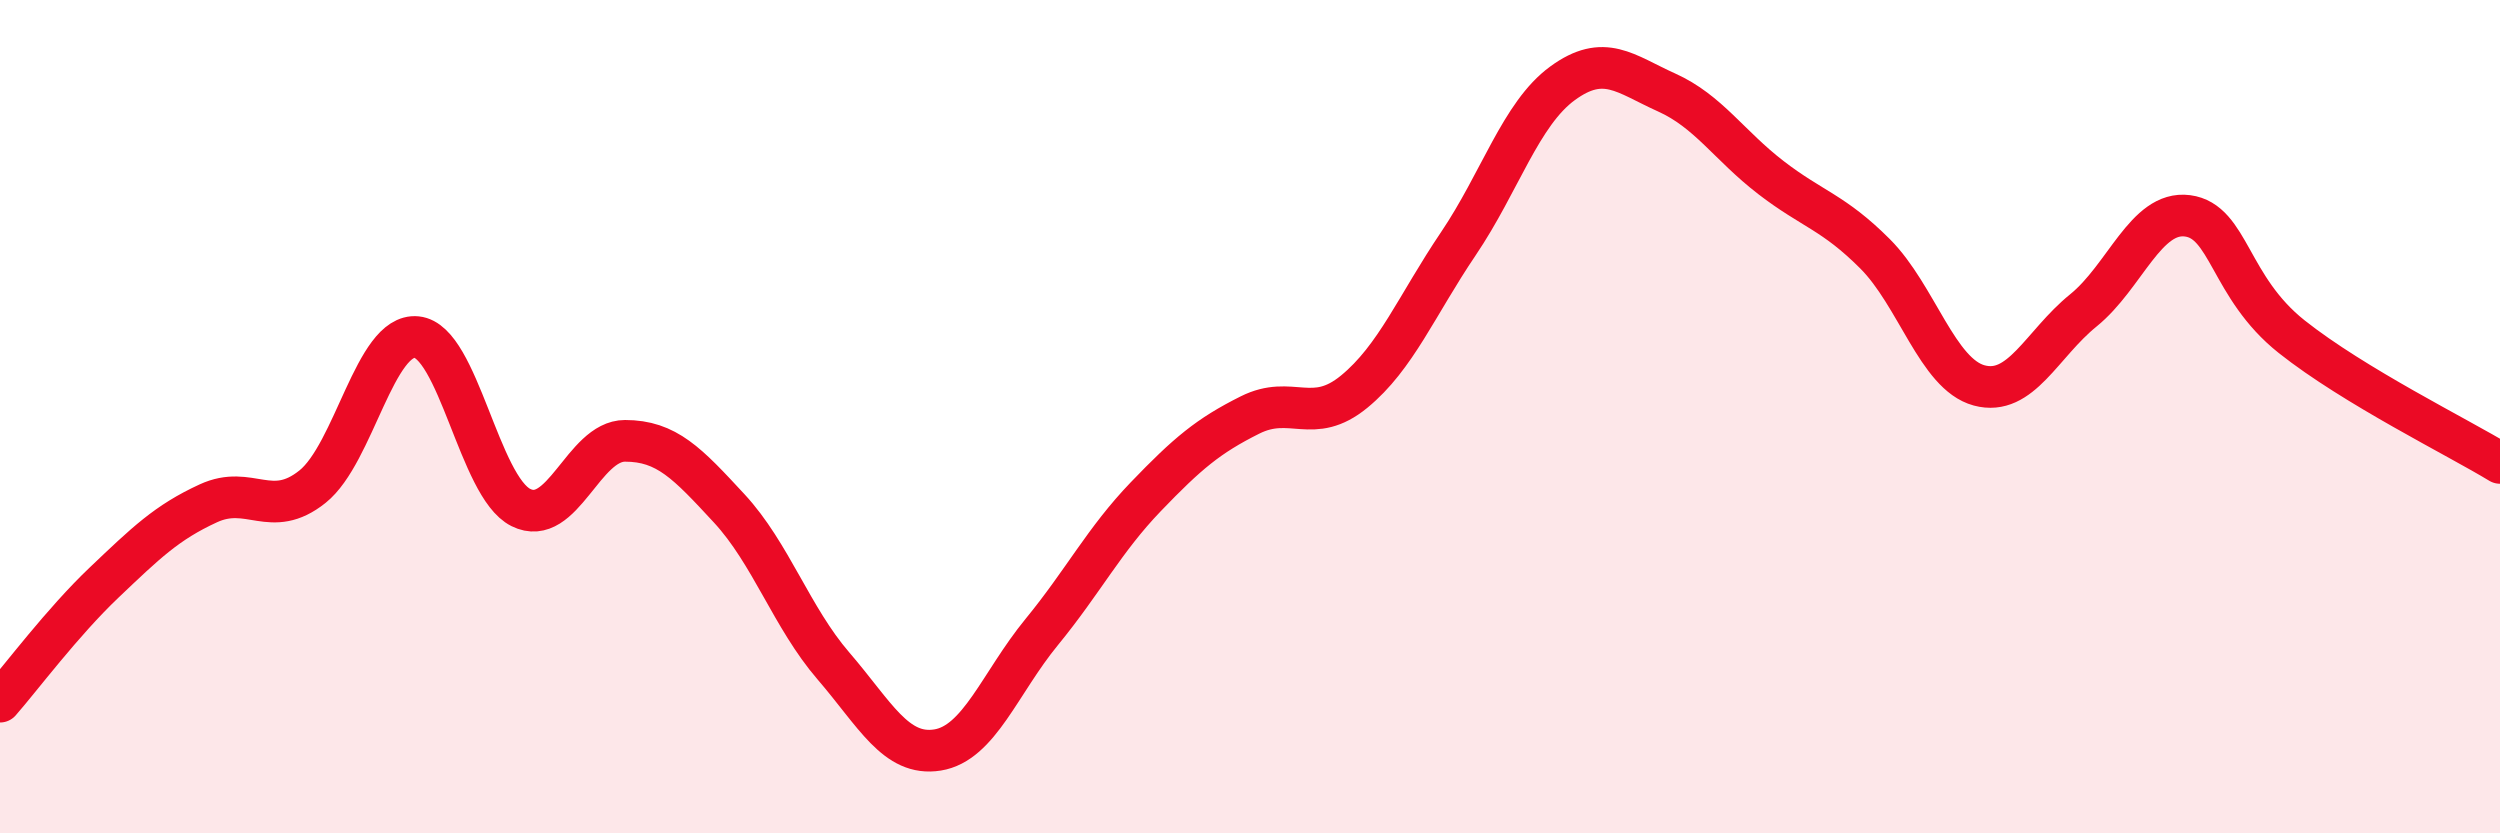
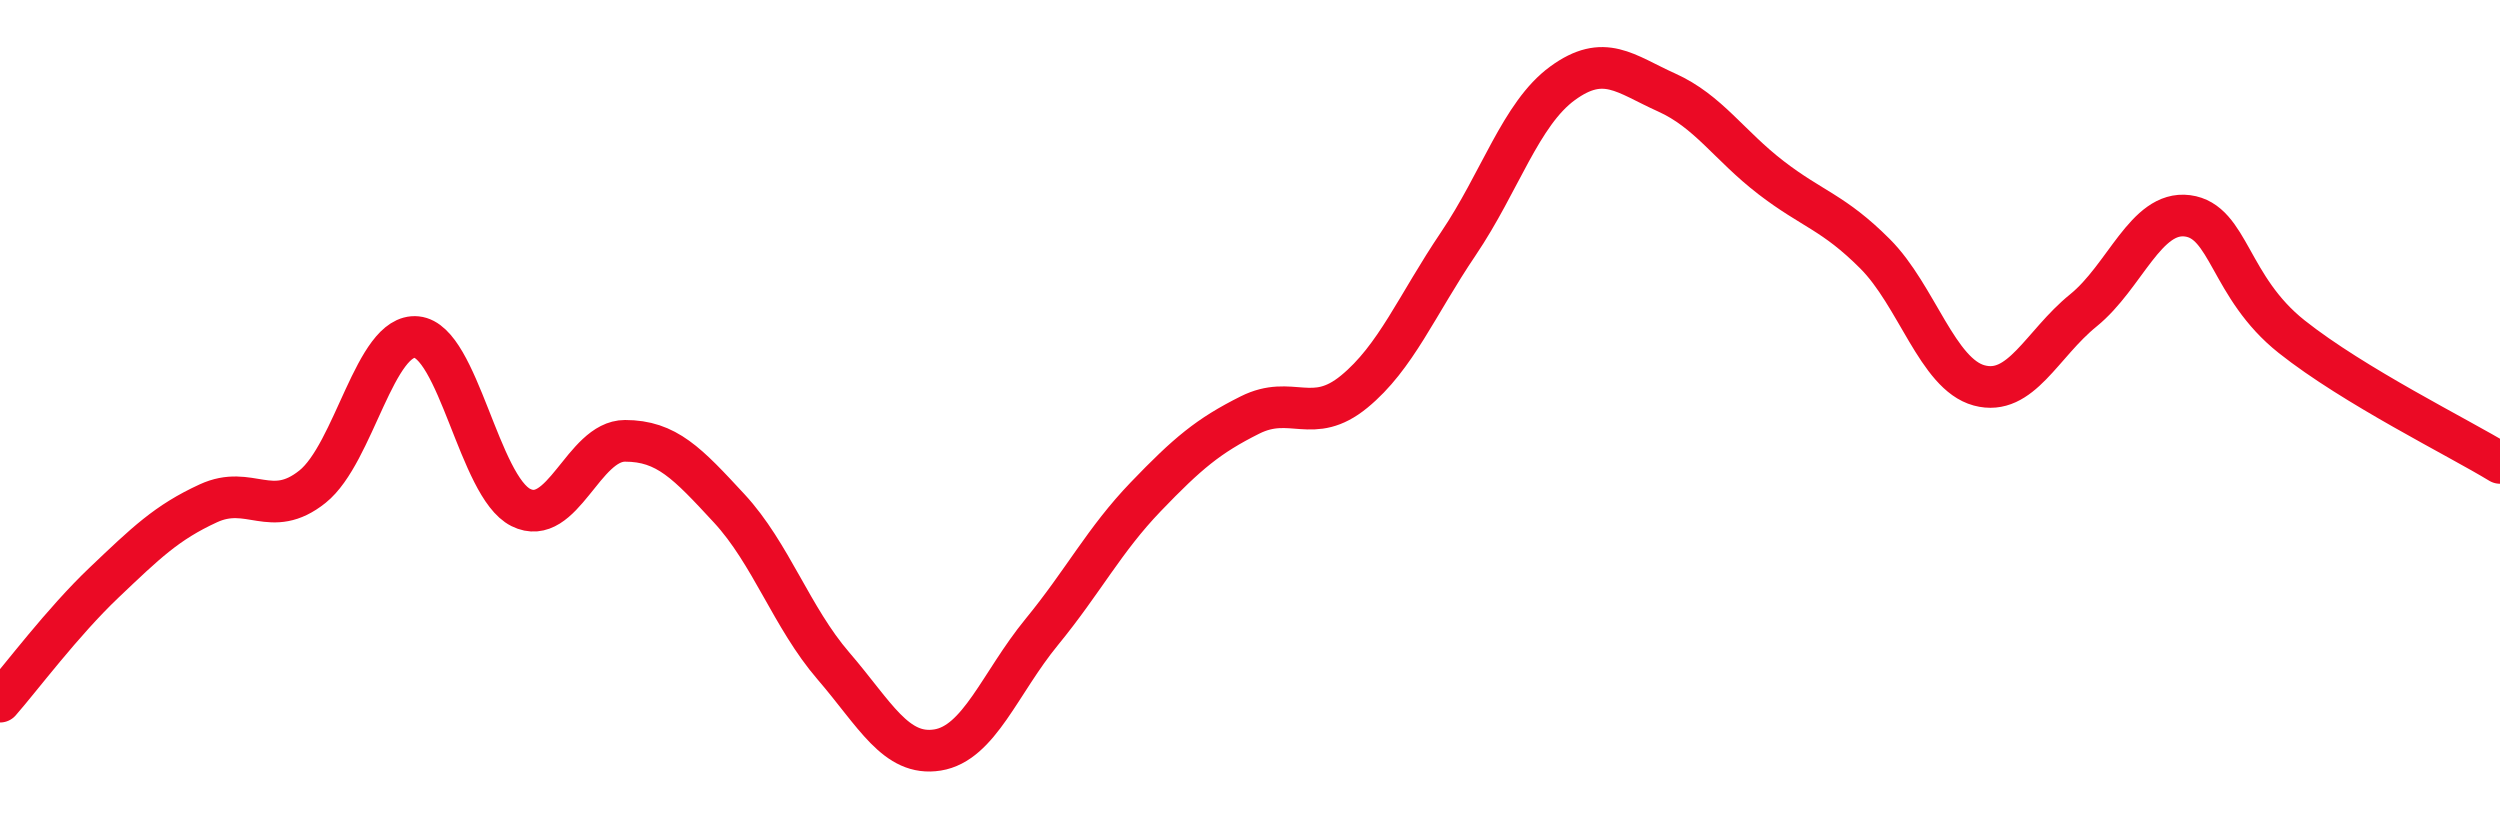
<svg xmlns="http://www.w3.org/2000/svg" width="60" height="20" viewBox="0 0 60 20">
-   <path d="M 0,16.84 C 0.5,16.27 1.5,14.93 2.5,13.98 C 3.5,13.03 4,12.54 5,12.08 C 6,11.62 6.5,12.48 7.5,11.68 C 8.5,10.88 9,7.99 10,8.09 C 11,8.19 11.5,11.68 12.5,12.18 C 13.5,12.68 14,10.58 15,10.58 C 16,10.58 16.5,11.12 17.5,12.2 C 18.5,13.28 19,14.82 20,15.98 C 21,17.14 21.5,18.16 22.5,18 C 23.5,17.84 24,16.39 25,15.17 C 26,13.95 26.5,12.96 27.5,11.92 C 28.5,10.88 29,10.46 30,9.96 C 31,9.46 31.5,10.22 32.5,9.4 C 33.5,8.58 34,7.33 35,5.85 C 36,4.37 36.5,2.73 37.5,2 C 38.5,1.27 39,1.77 40,2.22 C 41,2.67 41.5,3.49 42.5,4.26 C 43.5,5.03 44,5.09 45,6.09 C 46,7.09 46.5,8.98 47.5,9.25 C 48.5,9.52 49,8.26 50,7.45 C 51,6.64 51.5,5.05 52.5,5.18 C 53.5,5.31 53.5,6.89 55,8.08 C 56.5,9.27 59,10.5 60,11.11L60 20L0 20Z" fill="#EB0A25" opacity="0.1" stroke-linecap="round" stroke-linejoin="round" />
  <path d="M 0,16.84 C 0.5,16.27 1.5,14.93 2.5,13.98 C 3.5,13.03 4,12.54 5,12.08 C 6,11.62 6.5,12.48 7.5,11.68 C 8.5,10.88 9,7.99 10,8.09 C 11,8.19 11.5,11.68 12.5,12.18 C 13.5,12.68 14,10.58 15,10.58 C 16,10.58 16.5,11.12 17.5,12.2 C 18.5,13.28 19,14.82 20,15.98 C 21,17.14 21.5,18.16 22.5,18 C 23.5,17.84 24,16.39 25,15.17 C 26,13.95 26.5,12.96 27.5,11.92 C 28.5,10.88 29,10.46 30,9.96 C 31,9.46 31.5,10.22 32.5,9.4 C 33.5,8.58 34,7.33 35,5.85 C 36,4.37 36.5,2.73 37.5,2 C 38.5,1.27 39,1.77 40,2.22 C 41,2.67 41.5,3.49 42.5,4.26 C 43.5,5.03 44,5.09 45,6.09 C 46,7.09 46.5,8.98 47.5,9.25 C 48.5,9.52 49,8.26 50,7.45 C 51,6.64 51.5,5.05 52.5,5.18 C 53.5,5.31 53.5,6.89 55,8.08 C 56.5,9.27 59,10.5 60,11.11" stroke="#EB0A25" stroke-width="1" fill="none" stroke-linecap="round" stroke-linejoin="round" />
</svg>